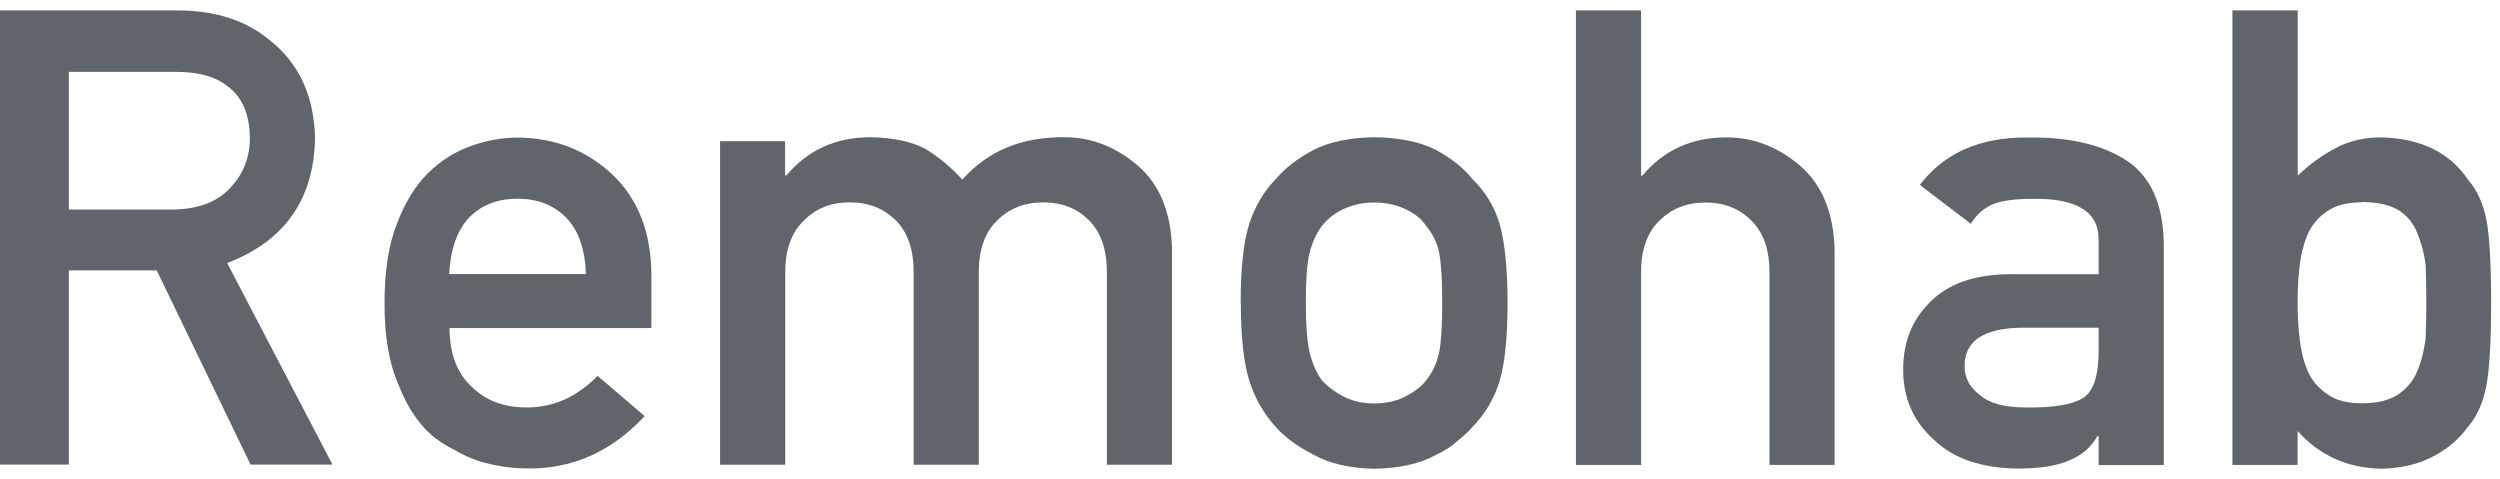
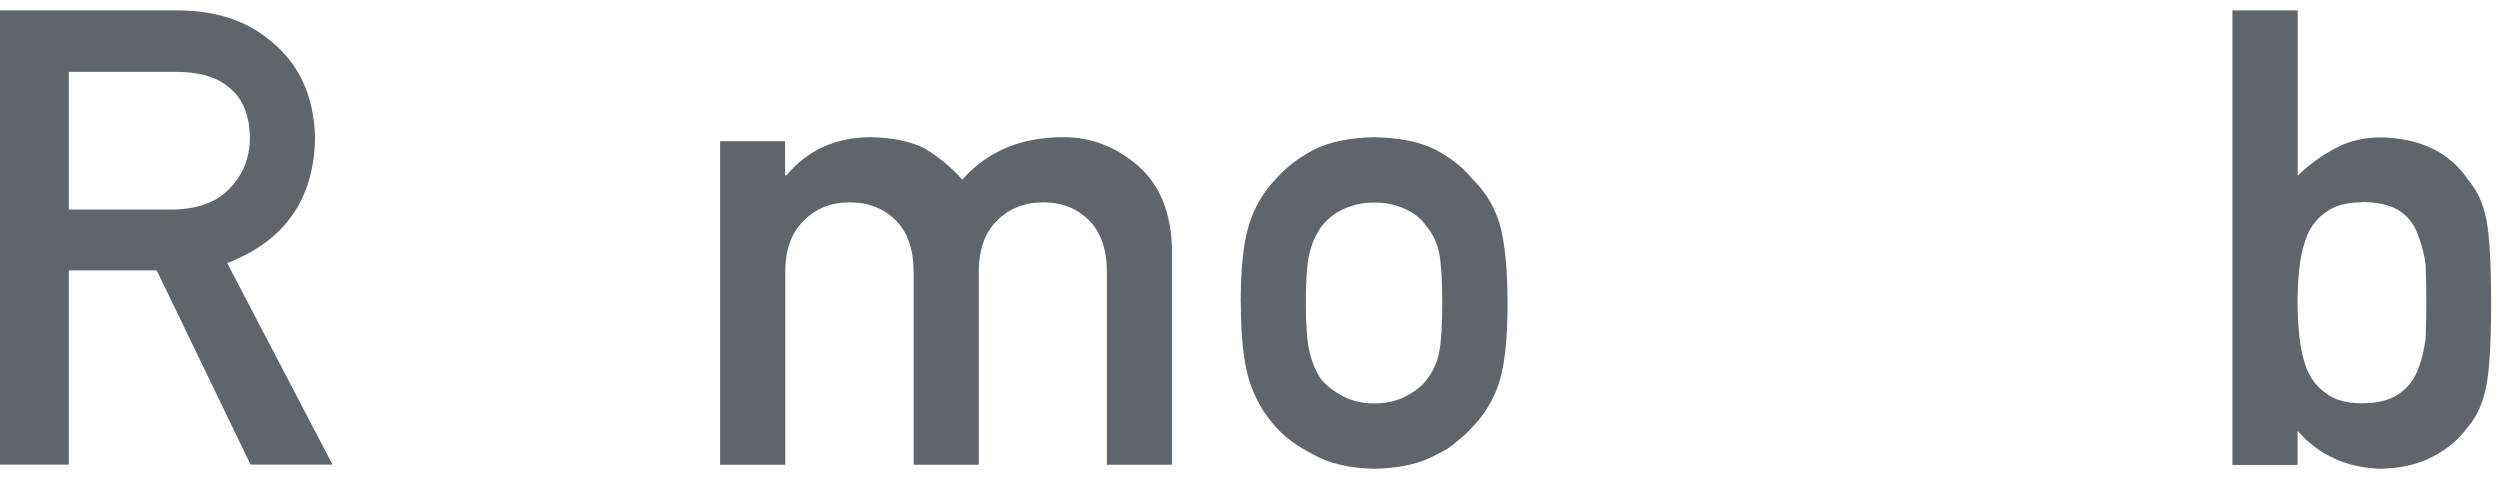
<svg xmlns="http://www.w3.org/2000/svg" width="120" height="23" viewBox="0 0 120 23" fill="none">
-   <path d="M21.577 15.73C21.577 16.975 21.938 17.928 22.653 18.574C23.321 19.235 24.197 19.557 25.288 19.557C26.556 19.557 27.686 19.058 28.685 18.043L30.944 19.972C29.361 21.67 27.494 22.508 25.35 22.485C24.535 22.485 23.736 22.362 22.96 22.124C22.568 21.993 22.192 21.816 21.823 21.601C21.431 21.409 21.07 21.179 20.732 20.902C20.071 20.326 19.541 19.519 19.133 18.481C18.688 17.483 18.457 16.192 18.457 14.593C18.457 12.995 18.649 11.781 19.041 10.766C19.433 9.729 19.932 8.915 20.54 8.315C21.154 7.708 21.854 7.27 22.622 7.001C23.383 6.732 24.128 6.602 24.866 6.602C26.641 6.625 28.139 7.209 29.369 8.354C30.614 9.522 31.251 11.128 31.267 13.172V15.746H21.592L21.577 15.73ZM28.124 13.156C28.085 11.95 27.763 11.035 27.148 10.421C26.549 9.829 25.78 9.537 24.843 9.537C23.905 9.537 23.137 9.829 22.537 10.421C21.946 11.043 21.623 11.95 21.561 13.156H28.116H28.124Z" fill="#60656B" />
  <path d="M34.557 6.778H37.684V8.423H37.746C38.775 7.193 40.128 6.586 41.803 6.586C42.879 6.609 43.747 6.794 44.408 7.139C45.053 7.531 45.653 8.023 46.191 8.623C47.405 7.247 49.034 6.571 51.086 6.586C52.369 6.586 53.552 7.04 54.613 7.946C55.673 8.861 56.219 10.213 56.257 11.988V22.308H53.13V13.064C53.13 11.98 52.845 11.151 52.277 10.582C51.708 10.006 50.978 9.714 50.079 9.714C49.18 9.714 48.442 10.006 47.866 10.582C47.274 11.151 46.982 11.98 46.982 13.064V22.308H43.855V13.064C43.855 11.98 43.57 11.151 43.002 10.582C42.425 10.006 41.688 9.714 40.789 9.714C39.889 9.714 39.16 10.006 38.591 10.582C37.992 11.151 37.692 11.98 37.692 13.064V22.308H34.564V6.778H34.557Z" fill="#60656B" />
  <path d="M59.553 14.531C59.553 12.895 59.683 11.642 59.96 10.758C60.237 9.898 60.667 9.176 61.243 8.592C61.674 8.077 62.273 7.608 63.041 7.201C63.802 6.809 64.77 6.609 65.961 6.586C67.191 6.609 68.182 6.809 68.935 7.201C69.681 7.608 70.265 8.077 70.672 8.592C71.287 9.183 71.732 9.906 71.986 10.758C72.232 11.634 72.362 12.895 72.362 14.531C72.362 16.168 72.24 17.413 71.986 18.274C71.725 19.134 71.287 19.872 70.672 20.502C70.472 20.733 70.226 20.956 69.942 21.178C69.681 21.424 69.35 21.639 68.943 21.824C68.182 22.254 67.191 22.477 65.969 22.5C64.786 22.477 63.81 22.254 63.049 21.824C62.281 21.432 61.681 20.994 61.251 20.51C60.675 19.88 60.244 19.142 59.968 18.281C59.699 17.421 59.56 16.176 59.56 14.539L59.553 14.531ZM69.227 14.562C69.227 13.456 69.181 12.649 69.081 12.142C68.981 11.65 68.774 11.227 68.466 10.858C68.236 10.513 67.898 10.236 67.452 10.036C67.022 9.829 66.522 9.721 65.954 9.721C65.424 9.721 64.939 9.829 64.486 10.036C64.056 10.236 63.71 10.513 63.441 10.858C63.172 11.227 62.98 11.658 62.857 12.142C62.734 12.649 62.68 13.448 62.68 14.531C62.68 15.615 62.742 16.399 62.857 16.898C62.98 17.405 63.172 17.859 63.441 18.243C63.71 18.543 64.056 18.804 64.486 19.034C64.932 19.257 65.424 19.365 65.954 19.365C66.522 19.365 67.022 19.257 67.452 19.034C67.898 18.804 68.244 18.543 68.466 18.243C68.774 17.851 68.981 17.405 69.081 16.898C69.181 16.399 69.227 15.623 69.227 14.562Z" fill="#60656B" />
-   <path d="M100.734 20.932H100.673C100.381 21.462 99.935 21.846 99.328 22.1C98.728 22.361 97.899 22.492 96.846 22.492C95.109 22.469 93.772 22.016 92.835 21.116C91.851 20.241 91.352 19.119 91.352 17.751C91.352 16.383 91.782 15.361 92.635 14.508C93.496 13.632 94.748 13.179 96.408 13.163H100.734V11.534C100.757 10.166 99.689 9.506 97.545 9.544C96.769 9.544 96.154 9.621 95.709 9.782C95.24 9.974 94.871 10.289 94.602 10.743L92.151 8.876C93.334 7.323 95.086 6.563 97.399 6.601C99.351 6.578 100.911 6.947 102.079 7.708C103.247 8.484 103.839 9.821 103.862 11.719V22.323H100.734V20.948V20.932ZM100.734 15.73H96.992C95.178 15.768 94.279 16.391 94.302 17.597C94.302 18.127 94.533 18.573 95.009 18.942C95.455 19.349 96.2 19.557 97.238 19.557C98.544 19.58 99.466 19.426 100.004 19.096C100.496 18.765 100.734 18.02 100.734 16.852V15.73Z" fill="#60656B" />
  <path d="M107.164 0.5H110.291V8.43C110.86 7.885 111.483 7.431 112.159 7.085C112.789 6.755 113.503 6.594 114.295 6.594C116.201 6.64 117.592 7.324 118.468 8.63C118.898 9.122 119.19 9.76 119.351 10.559C119.497 11.342 119.574 12.672 119.574 14.539C119.574 16.406 119.497 17.69 119.351 18.489C119.19 19.326 118.898 19.987 118.468 20.479C118.037 21.078 117.476 21.555 116.777 21.916C116.085 22.285 115.263 22.477 114.295 22.5C112.658 22.462 111.321 21.855 110.284 20.686V22.316H107.156V0.5H107.164ZM113.357 9.713C112.658 9.713 112.105 9.859 111.698 10.144C111.267 10.436 110.952 10.812 110.753 11.281C110.56 11.75 110.437 12.257 110.376 12.81C110.314 13.356 110.284 13.932 110.284 14.531C110.284 15.077 110.314 15.638 110.376 16.207C110.437 16.783 110.56 17.305 110.753 17.774C110.952 18.243 111.267 18.619 111.698 18.912C112.105 19.211 112.658 19.357 113.357 19.357C114.095 19.357 114.679 19.219 115.109 18.934C115.54 18.642 115.839 18.274 116.024 17.828C116.224 17.359 116.354 16.829 116.431 16.245C116.454 15.684 116.462 15.115 116.462 14.524C116.462 13.909 116.454 13.302 116.431 12.71C116.362 12.165 116.224 11.65 116.024 11.181C115.847 10.712 115.54 10.344 115.109 10.075C114.679 9.829 114.095 9.698 113.357 9.698V9.713Z" fill="#60656B" />
  <path d="M0 0.5H8.514C10.328 0.5 11.811 0.976 12.956 1.937C14.339 3.028 15.061 4.573 15.123 6.586C15.084 9.544 13.678 11.565 10.904 12.626L15.96 22.3H12.026L7.523 12.979H3.304V22.3H0V0.5ZM3.304 10.059H8.299C9.536 10.036 10.466 9.683 11.081 8.983C11.688 8.338 11.995 7.539 11.995 6.594C11.972 5.456 11.611 4.634 10.904 4.127C10.343 3.681 9.536 3.451 8.483 3.451H3.304V10.059Z" fill="#60656B" />
-   <path d="M75.644 0.5H78.772V8.43H78.834C79.863 7.201 81.208 6.594 82.875 6.594C84.159 6.594 85.342 7.047 86.403 7.954C87.463 8.868 88.016 10.221 88.062 11.996V22.316H84.935V13.071C84.935 11.988 84.643 11.158 84.067 10.589C83.498 10.013 82.768 9.721 81.869 9.721C80.97 9.721 80.232 10.013 79.656 10.589C79.064 11.158 78.772 11.988 78.772 13.071V22.316H75.644V0.5Z" fill="#60656B" />
</svg>